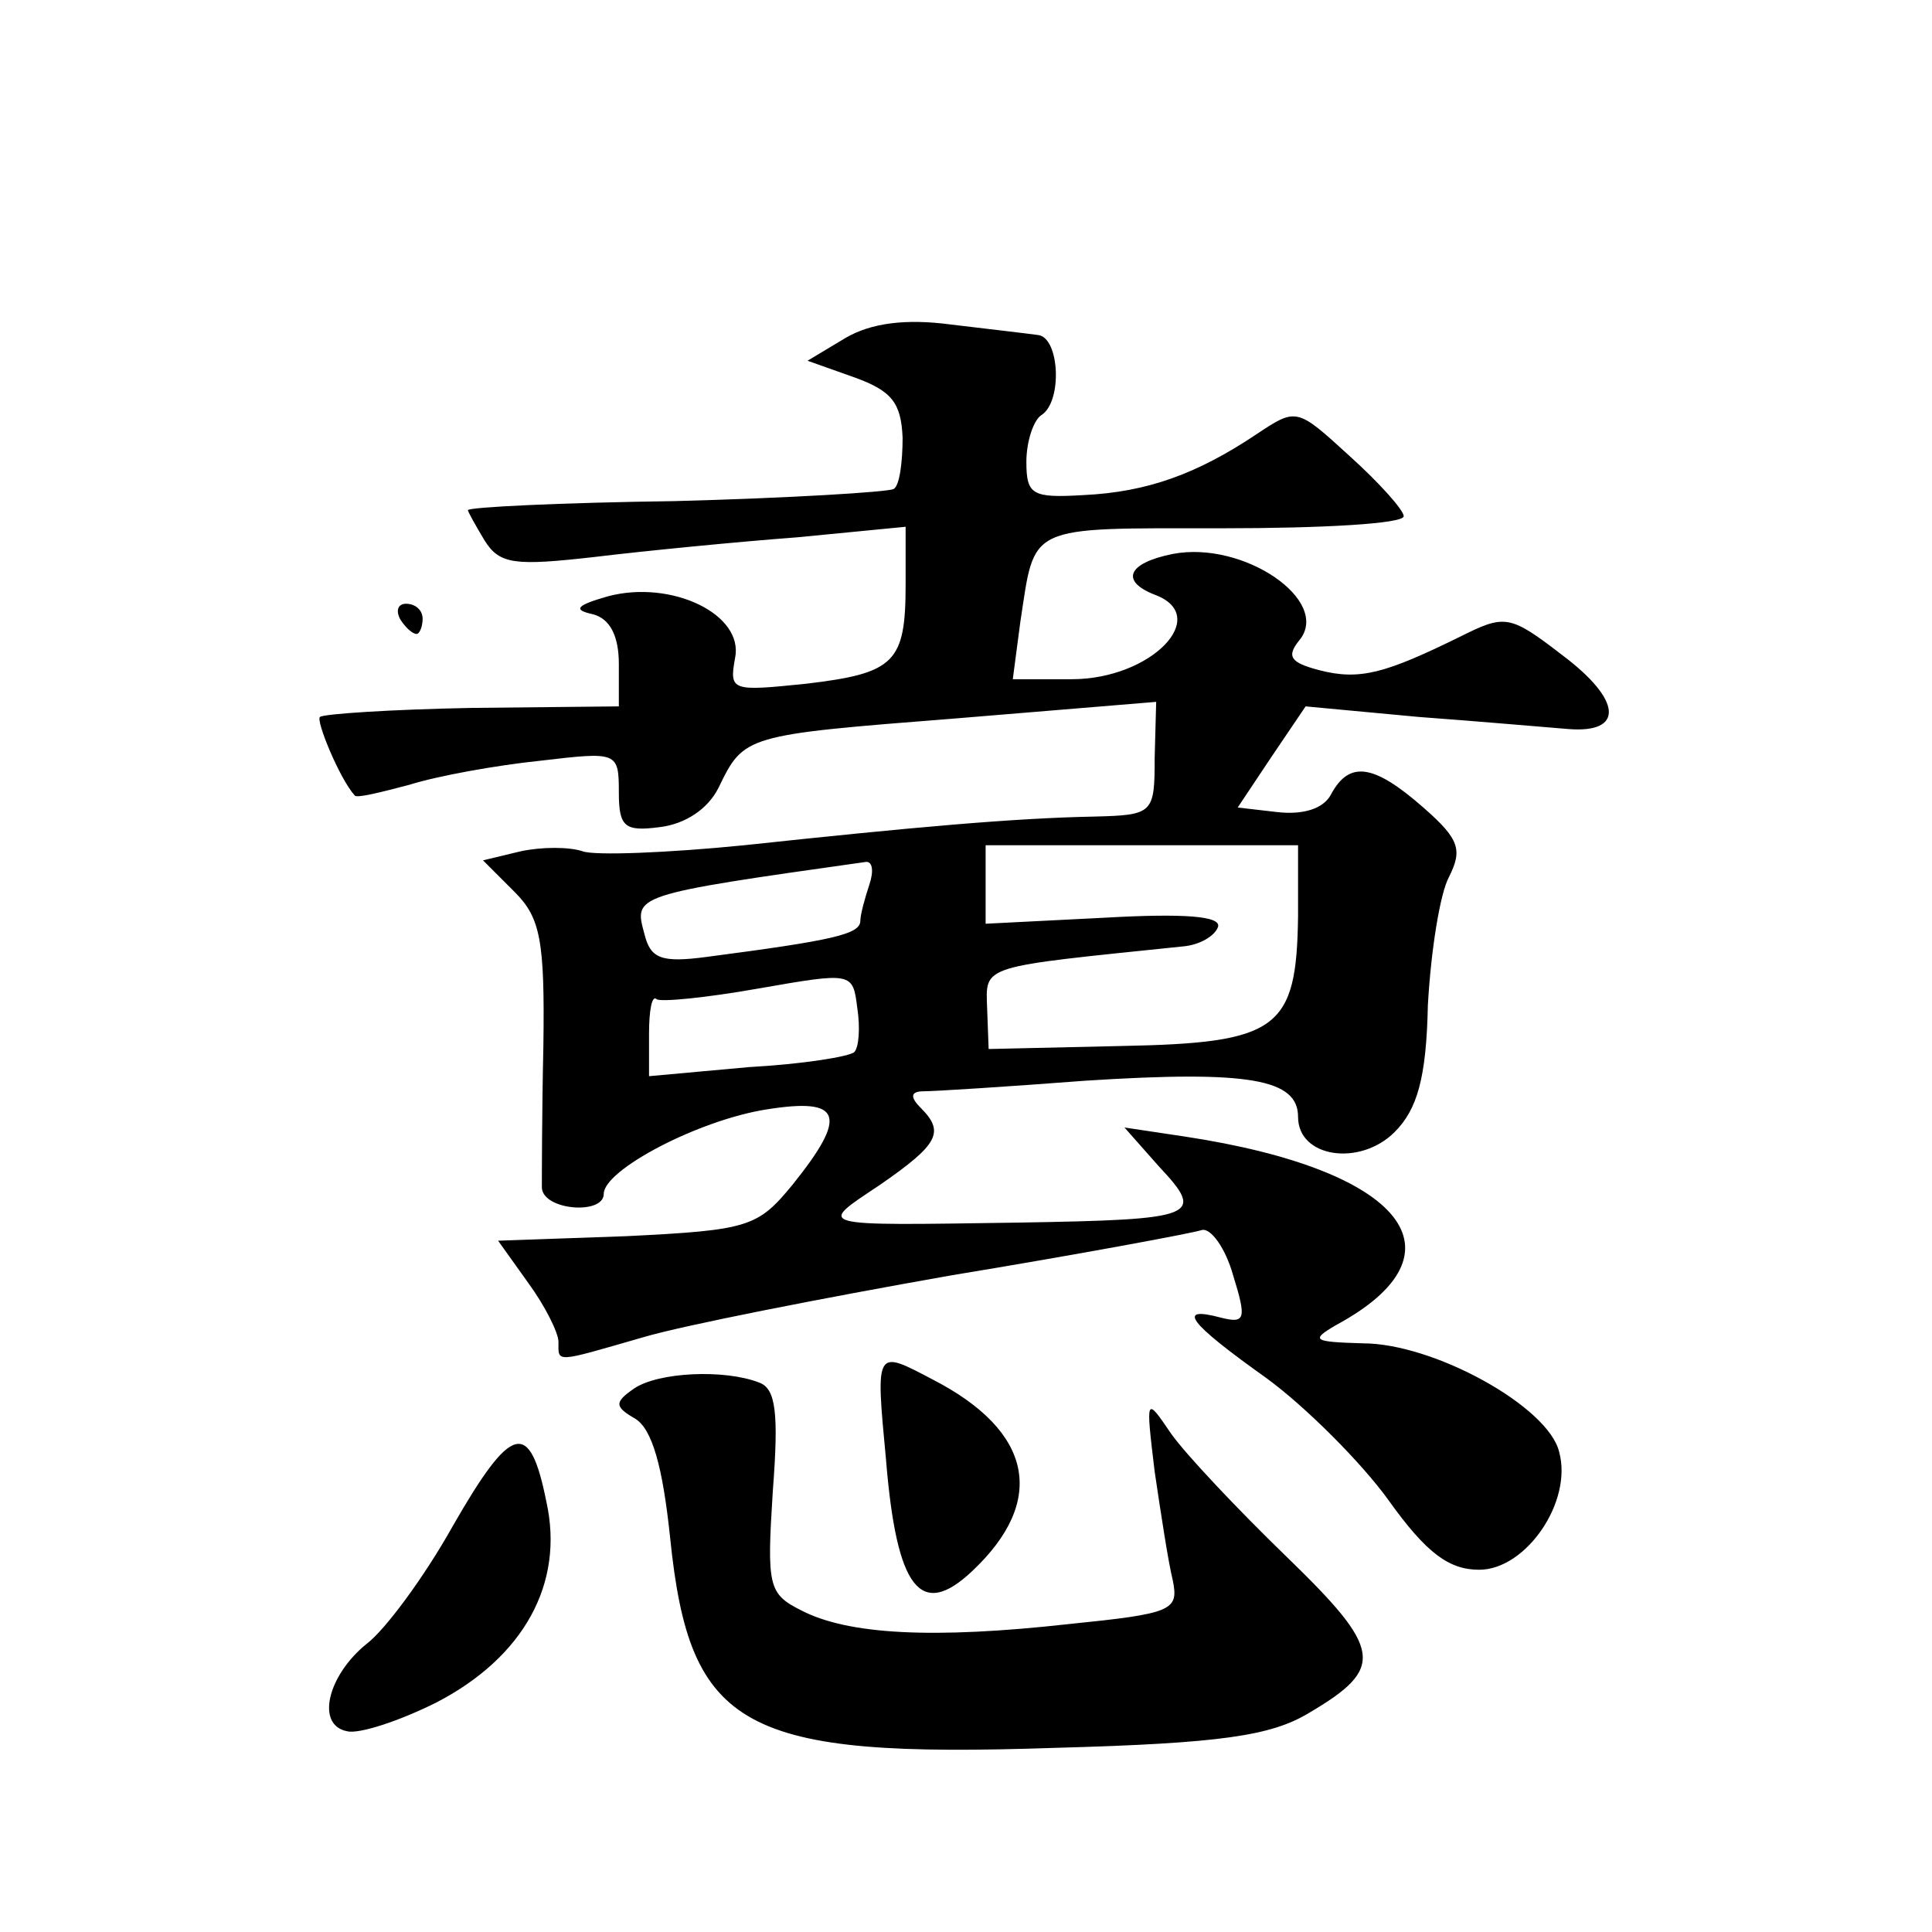
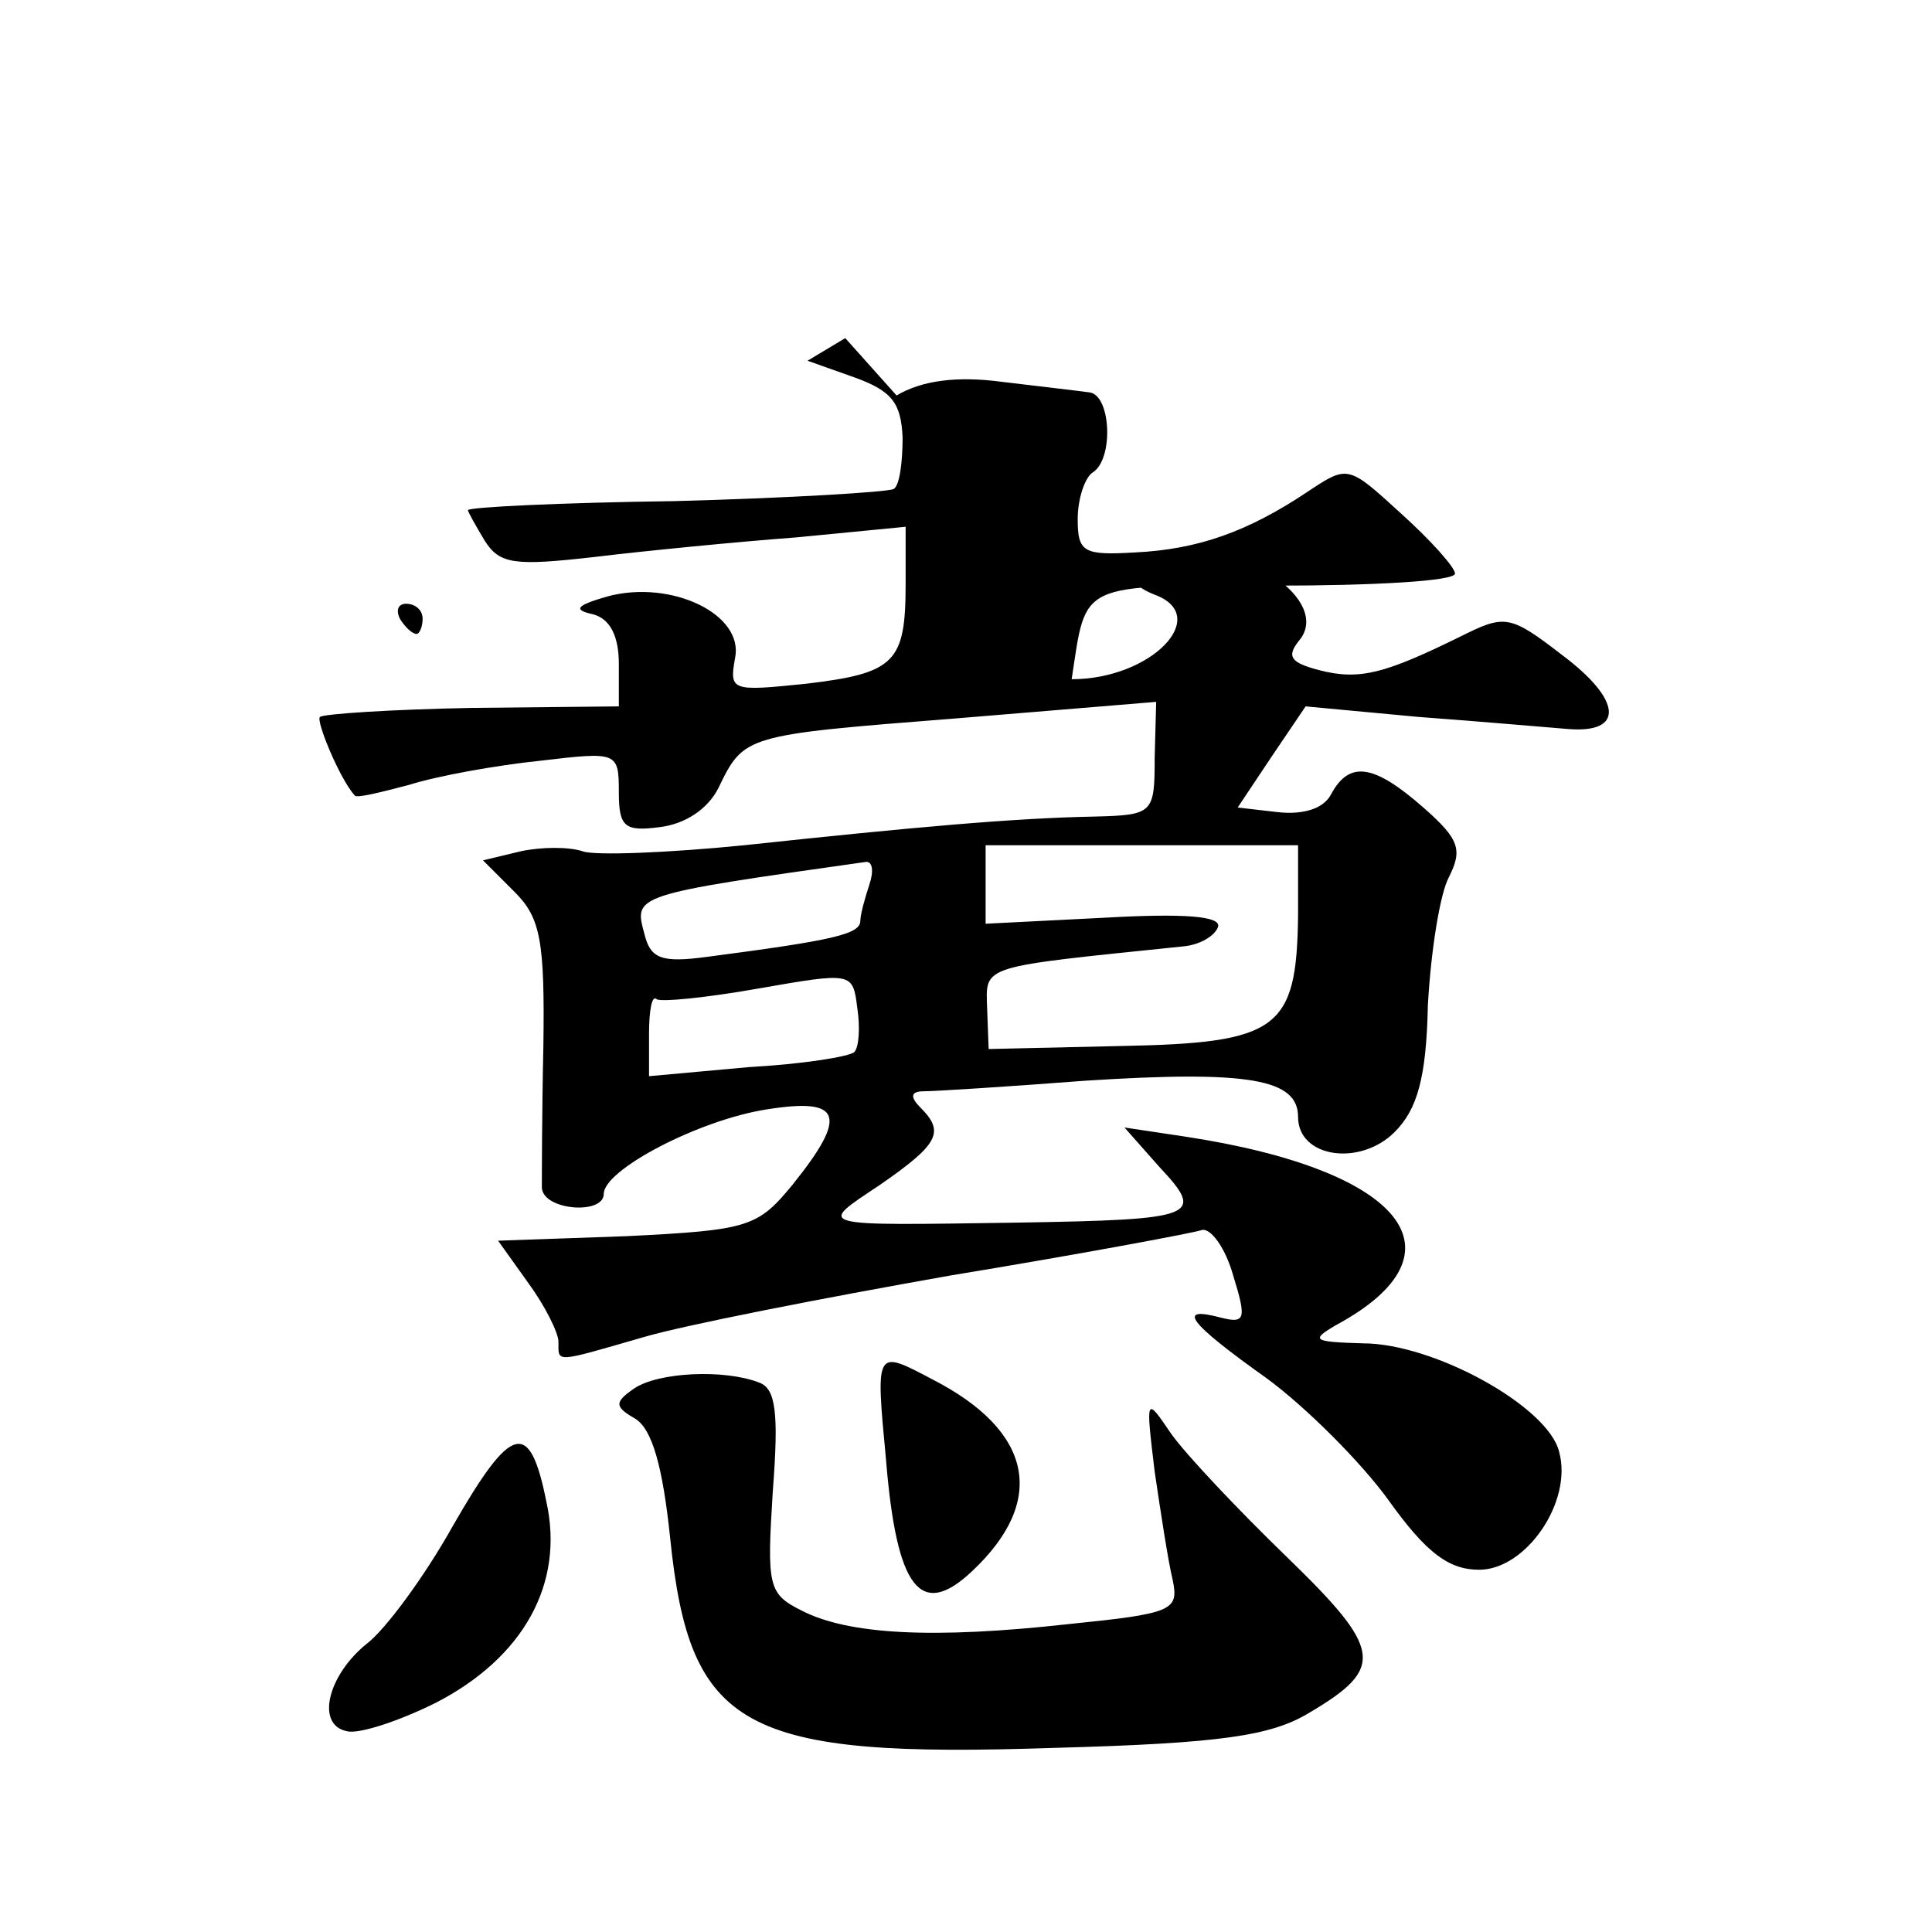
<svg xmlns="http://www.w3.org/2000/svg" version="1.0" width="128pt" height="128pt" viewBox="0 0 128 128" preserveAspectRatio="xMidYMid meet">
  <g transform="translate(0,128) scale(0.1,-0.1)" fill="#0" stroke="none">
-     <path d="M560 1056 l-25 -15 31 -11 c25 -9 31 -17 32 -40 0 -16 -2 -32 -6 -34 -4 -2 -69 -6 -145 -8 -75 -1 -137 -4 -137 -6 0 -1 5 -10 11 -20 10 -16 20 -17 73 -11 33 4 94 10 134 13 l72 7 0 -38 c0 -52 -7 -59 -66 -66 -49 -5 -51 -5 -47 17 6 29 -42 52 -84 41 -21 -6 -24 -9 -10 -12 11 -3 17 -14 17 -33 l0 -28 -97 -1 c-54 -1 -99 -4 -101 -6 -3 -2 13 -41 23 -52 1 -2 17 2 36 7 19 6 58 13 87 16 51 6 52 6 52 -21 0 -23 4 -26 27 -23 17 2 32 12 39 26 17 35 17 35 157 46 l133 11 -1 -37 c0 -37 -1 -38 -40 -39 -53 -1 -120 -7 -232 -19 -50 -5 -99 -7 -107 -4 -9 3 -27 3 -41 0 l-25 -6 21 -21 c17 -17 20 -32 19 -102 -1 -45 -1 -88 -1 -94 1 -15 41 -18 41 -4 0 16 63 49 108 56 50 8 54 -4 17 -50 -23 -28 -29 -30 -110 -34 l-85 -3 20 -28 c11 -15 20 -33 20 -39 0 -14 -3 -14 56 3 27 8 119 26 204 41 85 14 160 28 166 30 6 2 16 -12 21 -30 9 -29 8 -32 -8 -28 -30 8 -22 -3 30 -40 26 -19 63 -56 81 -81 25 -35 40 -46 60 -46 31 0 62 45 53 78 -7 30 -83 72 -130 72 -33 1 -35 2 -18 12 89 48 45 103 -100 125 l-40 6 23 -26 c31 -33 25 -35 -93 -37 -137 -2 -134 -3 -92 25 39 27 43 35 27 51 -7 7 -7 11 2 11 7 0 55 3 107 7 109 7 141 1 141 -24 0 -27 41 -33 64 -10 15 15 21 36 22 84 2 36 8 74 14 85 9 18 7 25 -17 46 -33 29 -49 31 -61 9 -5 -10 -19 -14 -36 -12 l-26 3 22 33 23 34 75 -7 c41 -3 86 -7 99 -8 37 -3 36 19 -4 49 -35 27 -38 27 -68 12 -49 -24 -66 -29 -93 -22 -19 5 -22 9 -13 20 21 26 -37 66 -84 57 -30 -6 -35 -18 -12 -27 38 -14 -2 -56 -55 -56 l-39 0 5 38 c10 65 3 62 134 62 66 0 120 3 120 8 0 4 -16 22 -36 40 -35 32 -35 32 -62 14 -39 -26 -72 -38 -114 -40 -34 -2 -38 0 -38 22 0 14 5 28 10 31 14 9 12 51 -2 53 -7 1 -33 4 -58 7 -30 4 -53 1 -70 -9z m300 -383 c-1 -75 -13 -84 -117 -86 l-88 -2 -1 27 c-1 29 -5 27 130 41 11 1 21 7 23 13 2 7 -22 9 -75 6 l-79 -4 0 26 0 26 103 0 104 0 0 -47z m-284 21 c-3 -9 -6 -20 -6 -24 0 -9 -18 -13 -102 -24 -30 -4 -37 -1 -41 15 -7 26 -9 26 147 48 4 0 5 -6 2 -15z m-10 -111 c-3 -3 -34 -8 -70 -10 l-66 -6 0 28 c0 16 2 26 5 23 3 -2 33 1 67 7 63 11 63 11 66 -13 2 -13 1 -26 -2 -29z M265 870 c3 -5 8 -10 11 -10 2 0 4 5 4 10 0 6 -5 10 -11 10 -5 0 -7 -4 -4 -10z M587 313 c7 -86 23 -106 57 -74 50 47 40 93 -26 127 -38 20 -38 21 -31 -53z M420 360 c-13 -9 -13 -12 1 -20 11 -7 18 -31 23 -79 13 -127 48 -146 255 -139 110 3 143 8 168 23 51 30 49 42 -15 104 -32 31 -66 67 -76 81 -17 25 -17 25 -11 -25 4 -27 9 -60 12 -72 4 -20 0 -22 -69 -29 -90 -10 -146 -7 -177 9 -22 11 -23 16 -19 79 4 52 2 68 -9 72 -23 9 -67 7 -83 -4z M300 269 c-19 -34 -45 -69 -57 -78 -26 -21 -34 -54 -13 -58 8 -2 35 7 59 19 58 30 85 79 73 133 -11 55 -23 52 -62 -16z" />
+     <path d="M560 1056 l-25 -15 31 -11 c25 -9 31 -17 32 -40 0 -16 -2 -32 -6 -34 -4 -2 -69 -6 -145 -8 -75 -1 -137 -4 -137 -6 0 -1 5 -10 11 -20 10 -16 20 -17 73 -11 33 4 94 10 134 13 l72 7 0 -38 c0 -52 -7 -59 -66 -66 -49 -5 -51 -5 -47 17 6 29 -42 52 -84 41 -21 -6 -24 -9 -10 -12 11 -3 17 -14 17 -33 l0 -28 -97 -1 c-54 -1 -99 -4 -101 -6 -3 -2 13 -41 23 -52 1 -2 17 2 36 7 19 6 58 13 87 16 51 6 52 6 52 -21 0 -23 4 -26 27 -23 17 2 32 12 39 26 17 35 17 35 157 46 l133 11 -1 -37 c0 -37 -1 -38 -40 -39 -53 -1 -120 -7 -232 -19 -50 -5 -99 -7 -107 -4 -9 3 -27 3 -41 0 l-25 -6 21 -21 c17 -17 20 -32 19 -102 -1 -45 -1 -88 -1 -94 1 -15 41 -18 41 -4 0 16 63 49 108 56 50 8 54 -4 17 -50 -23 -28 -29 -30 -110 -34 l-85 -3 20 -28 c11 -15 20 -33 20 -39 0 -14 -3 -14 56 3 27 8 119 26 204 41 85 14 160 28 166 30 6 2 16 -12 21 -30 9 -29 8 -32 -8 -28 -30 8 -22 -3 30 -40 26 -19 63 -56 81 -81 25 -35 40 -46 60 -46 31 0 62 45 53 78 -7 30 -83 72 -130 72 -33 1 -35 2 -18 12 89 48 45 103 -100 125 l-40 6 23 -26 c31 -33 25 -35 -93 -37 -137 -2 -134 -3 -92 25 39 27 43 35 27 51 -7 7 -7 11 2 11 7 0 55 3 107 7 109 7 141 1 141 -24 0 -27 41 -33 64 -10 15 15 21 36 22 84 2 36 8 74 14 85 9 18 7 25 -17 46 -33 29 -49 31 -61 9 -5 -10 -19 -14 -36 -12 l-26 3 22 33 23 34 75 -7 c41 -3 86 -7 99 -8 37 -3 36 19 -4 49 -35 27 -38 27 -68 12 -49 -24 -66 -29 -93 -22 -19 5 -22 9 -13 20 21 26 -37 66 -84 57 -30 -6 -35 -18 -12 -27 38 -14 -2 -56 -55 -56 c10 65 3 62 134 62 66 0 120 3 120 8 0 4 -16 22 -36 40 -35 32 -35 32 -62 14 -39 -26 -72 -38 -114 -40 -34 -2 -38 0 -38 22 0 14 5 28 10 31 14 9 12 51 -2 53 -7 1 -33 4 -58 7 -30 4 -53 1 -70 -9z m300 -383 c-1 -75 -13 -84 -117 -86 l-88 -2 -1 27 c-1 29 -5 27 130 41 11 1 21 7 23 13 2 7 -22 9 -75 6 l-79 -4 0 26 0 26 103 0 104 0 0 -47z m-284 21 c-3 -9 -6 -20 -6 -24 0 -9 -18 -13 -102 -24 -30 -4 -37 -1 -41 15 -7 26 -9 26 147 48 4 0 5 -6 2 -15z m-10 -111 c-3 -3 -34 -8 -70 -10 l-66 -6 0 28 c0 16 2 26 5 23 3 -2 33 1 67 7 63 11 63 11 66 -13 2 -13 1 -26 -2 -29z M265 870 c3 -5 8 -10 11 -10 2 0 4 5 4 10 0 6 -5 10 -11 10 -5 0 -7 -4 -4 -10z M587 313 c7 -86 23 -106 57 -74 50 47 40 93 -26 127 -38 20 -38 21 -31 -53z M420 360 c-13 -9 -13 -12 1 -20 11 -7 18 -31 23 -79 13 -127 48 -146 255 -139 110 3 143 8 168 23 51 30 49 42 -15 104 -32 31 -66 67 -76 81 -17 25 -17 25 -11 -25 4 -27 9 -60 12 -72 4 -20 0 -22 -69 -29 -90 -10 -146 -7 -177 9 -22 11 -23 16 -19 79 4 52 2 68 -9 72 -23 9 -67 7 -83 -4z M300 269 c-19 -34 -45 -69 -57 -78 -26 -21 -34 -54 -13 -58 8 -2 35 7 59 19 58 30 85 79 73 133 -11 55 -23 52 -62 -16z" />
  </g>
</svg>